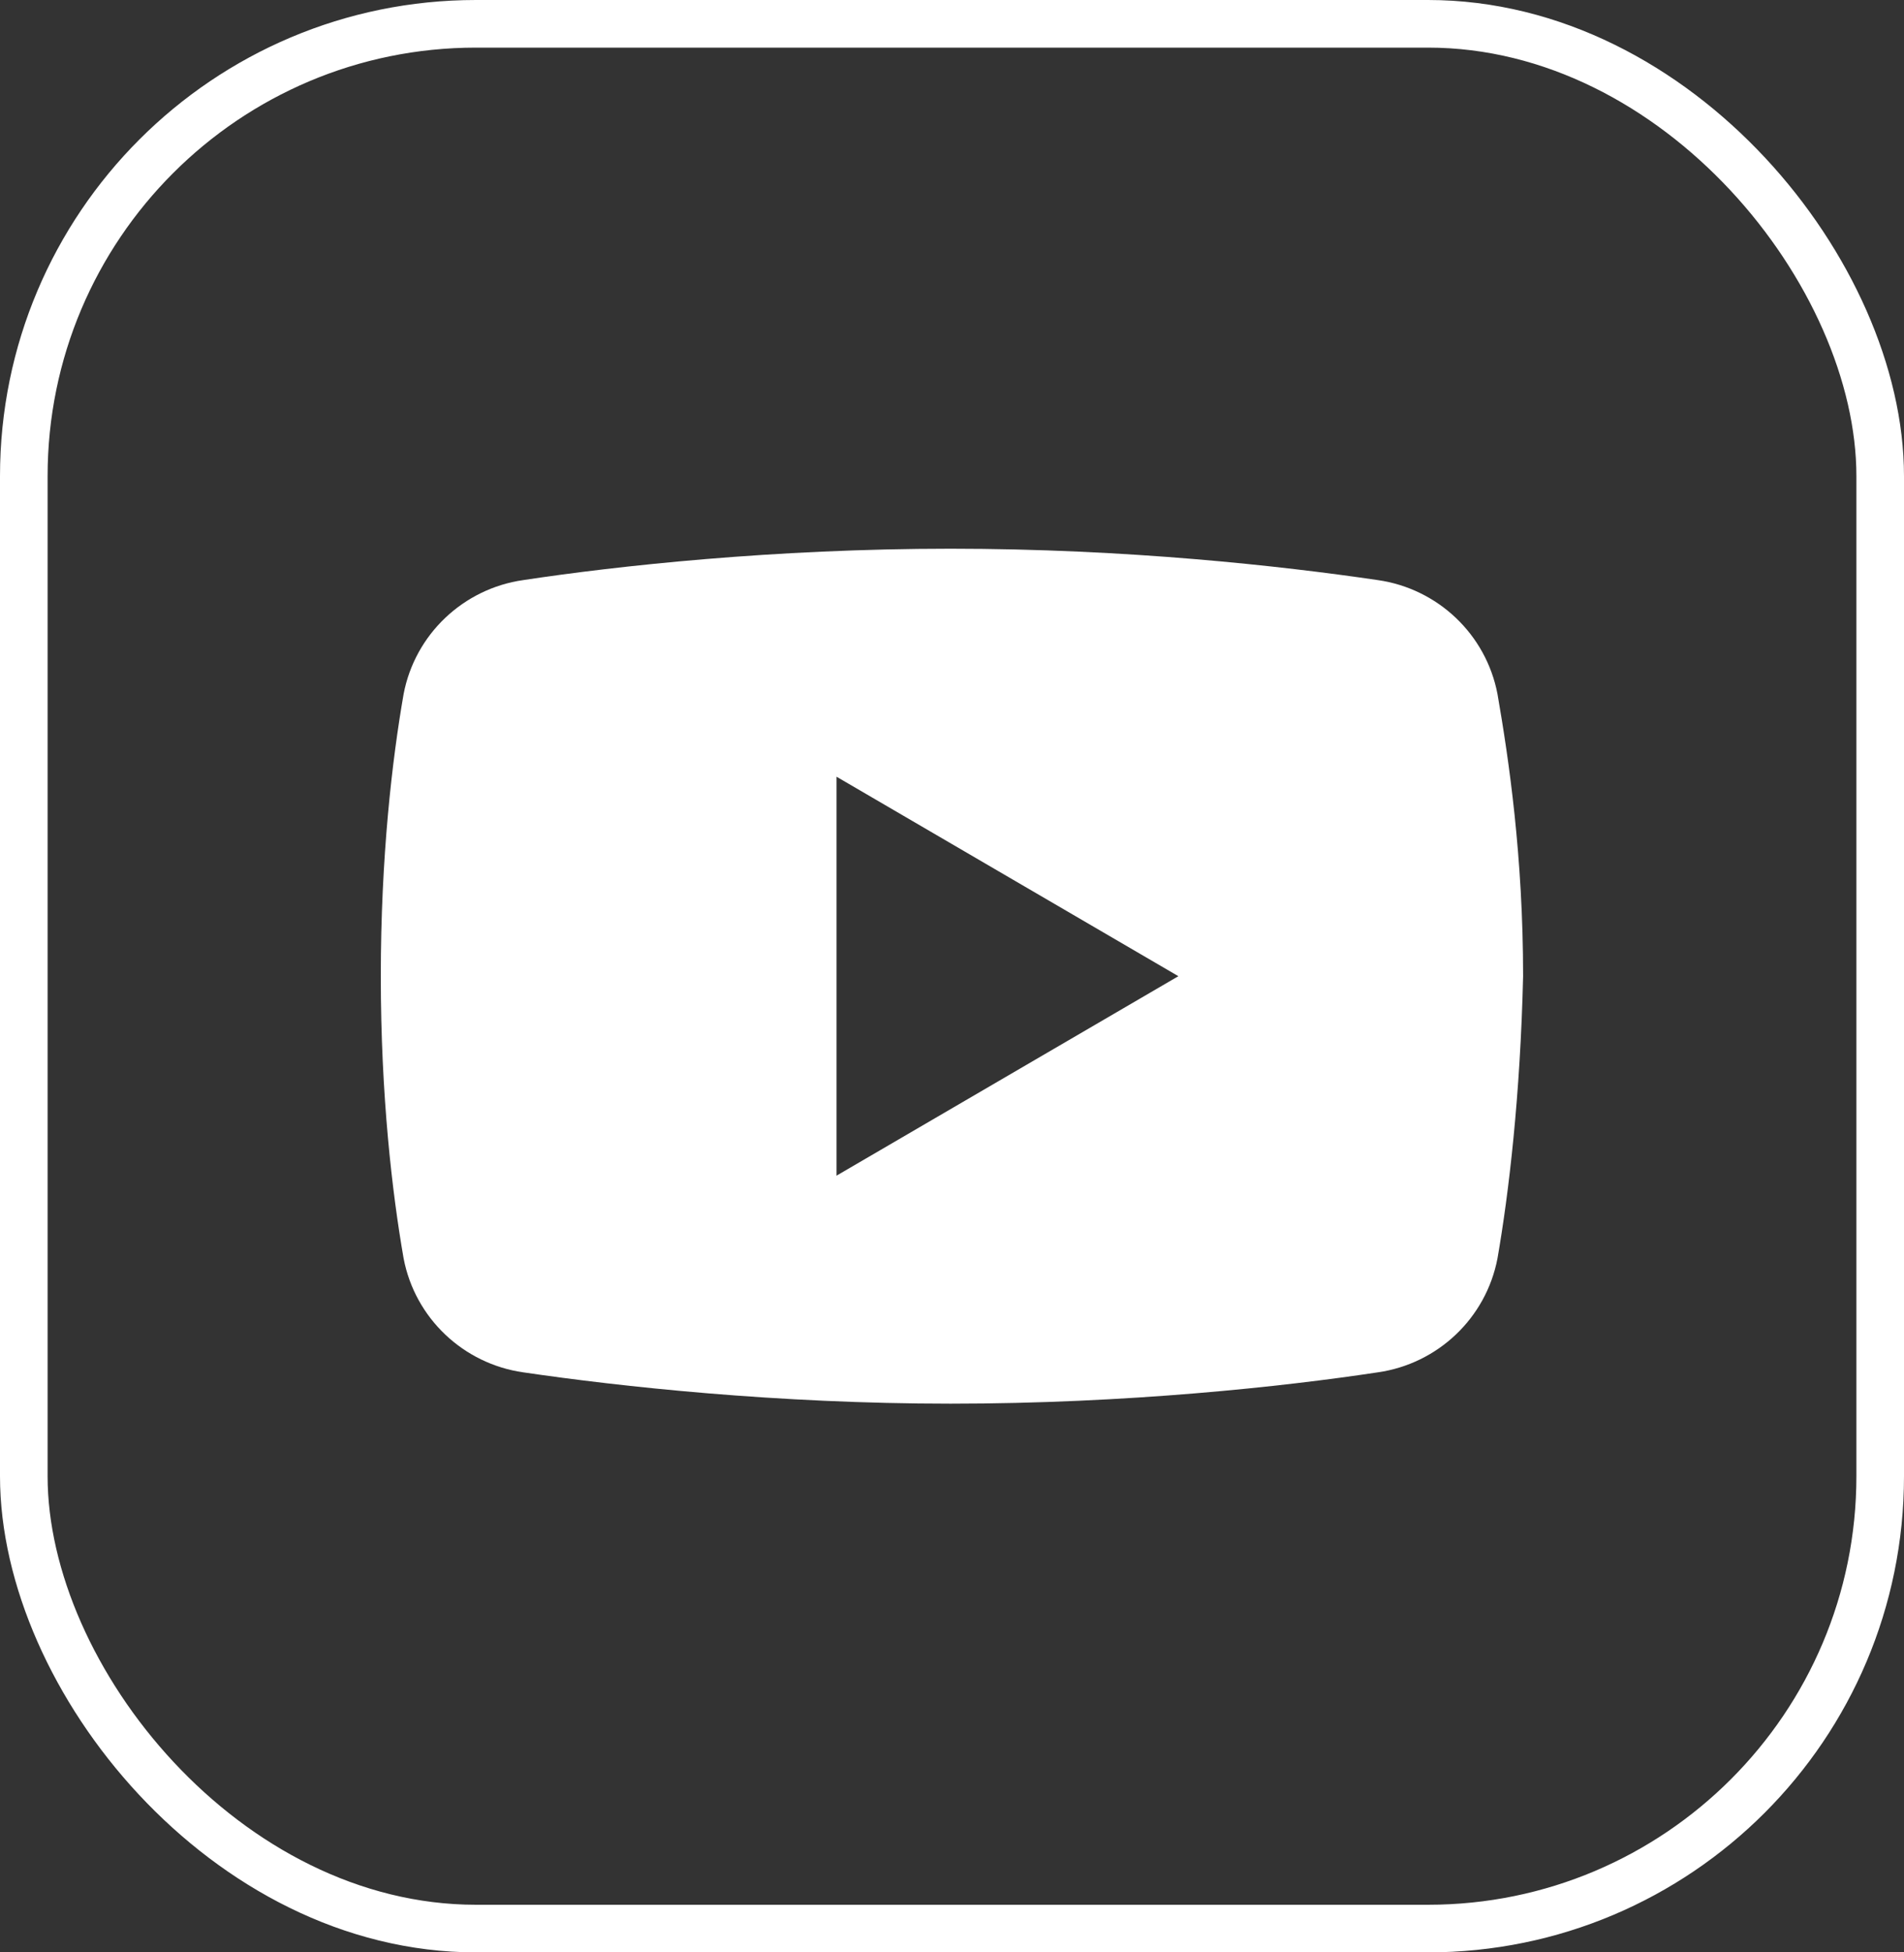
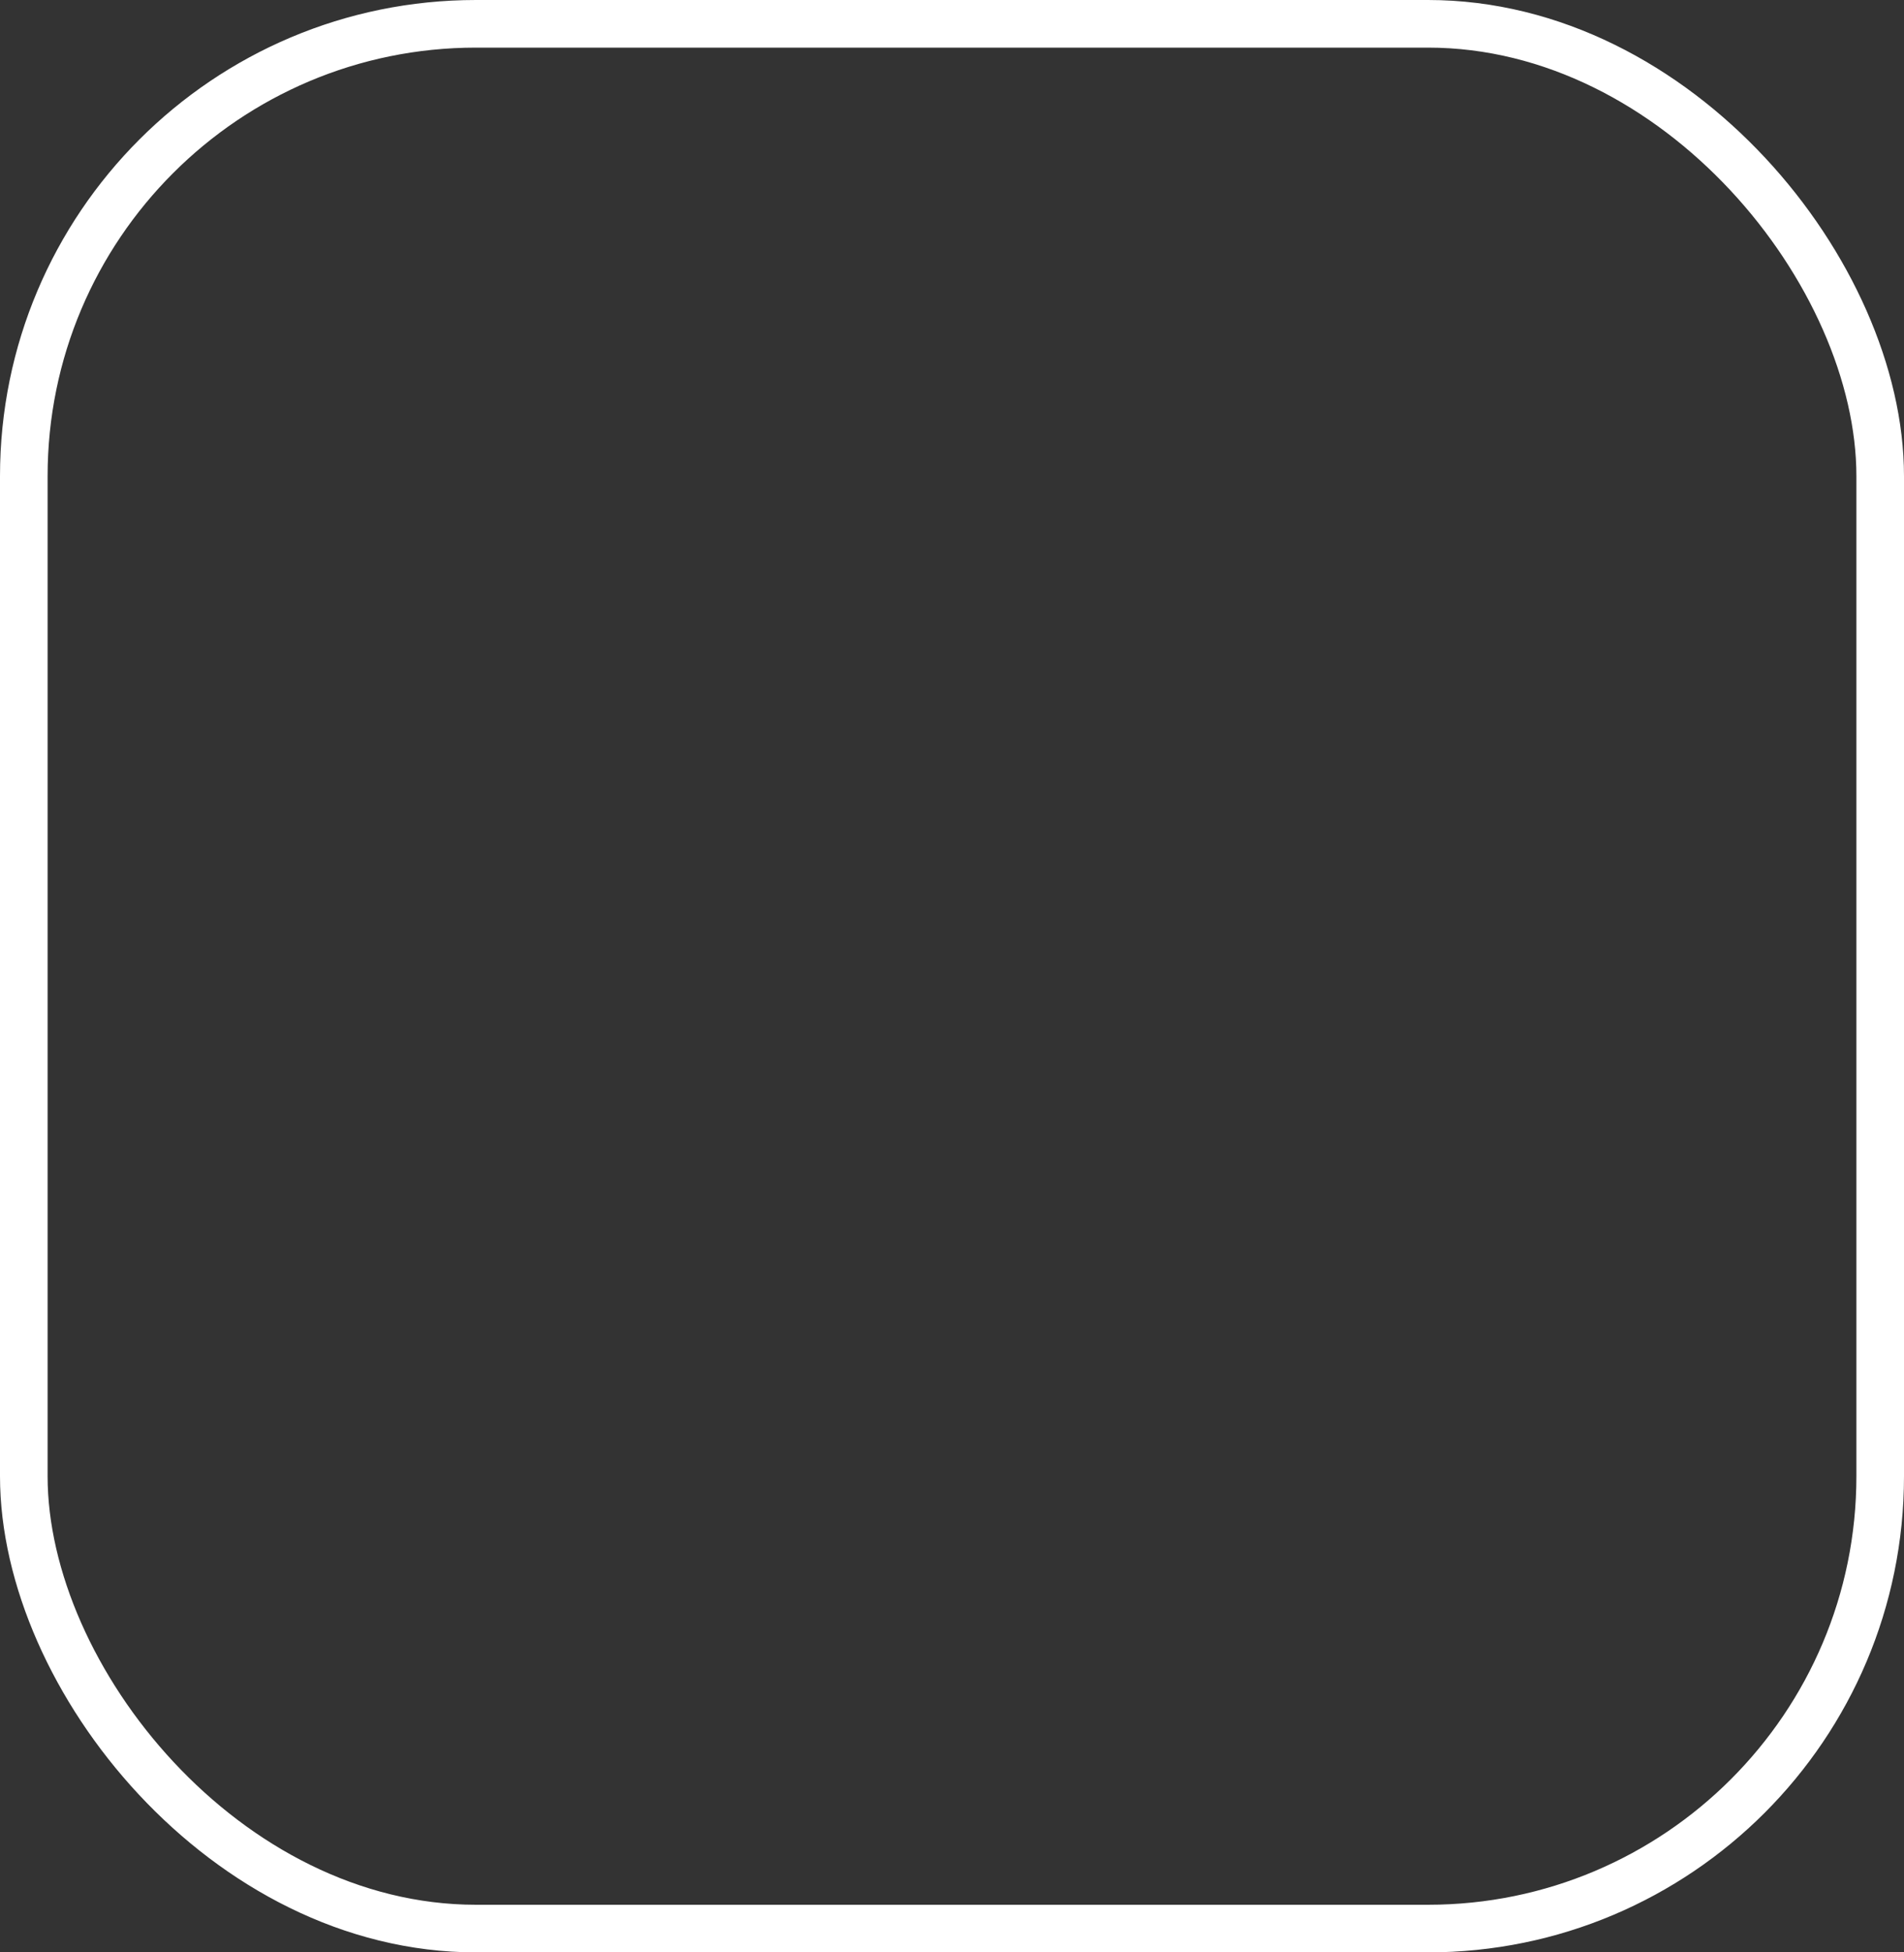
<svg xmlns="http://www.w3.org/2000/svg" width="40" height="41" viewBox="0 0 40 41" fill="none">
  <rect x="0" y="0" width="40" height="41" fill="#333333" stroke="none" />
  <rect x="0.5" y="0.5" width="39" height="40" rx="9.5" stroke="white" />
-   <path fill-rule="evenodd" clip-rule="evenodd" d="M28.946 28.819C30.203 28.64 31.22 27.682 31.46 26.425C31.699 25.049 31.939 23.014 31.998 20.5C31.998 17.987 31.699 15.952 31.46 14.576C31.22 13.319 30.203 12.361 28.946 12.182C26.912 11.883 23.68 11.523 19.969 11.523C16.259 11.523 12.967 11.883 10.992 12.182C9.736 12.361 8.718 13.319 8.479 14.576C8.239 15.952 8 17.987 8 20.5C8 23.014 8.239 25.049 8.479 26.425C8.718 27.682 9.736 28.64 10.992 28.819C13.027 29.118 16.319 29.477 19.969 29.477C23.68 29.477 26.971 29.118 28.946 28.819ZM17.574 16.311V24.689L24.756 20.5L17.574 16.311Z" fill="white" />
</svg>